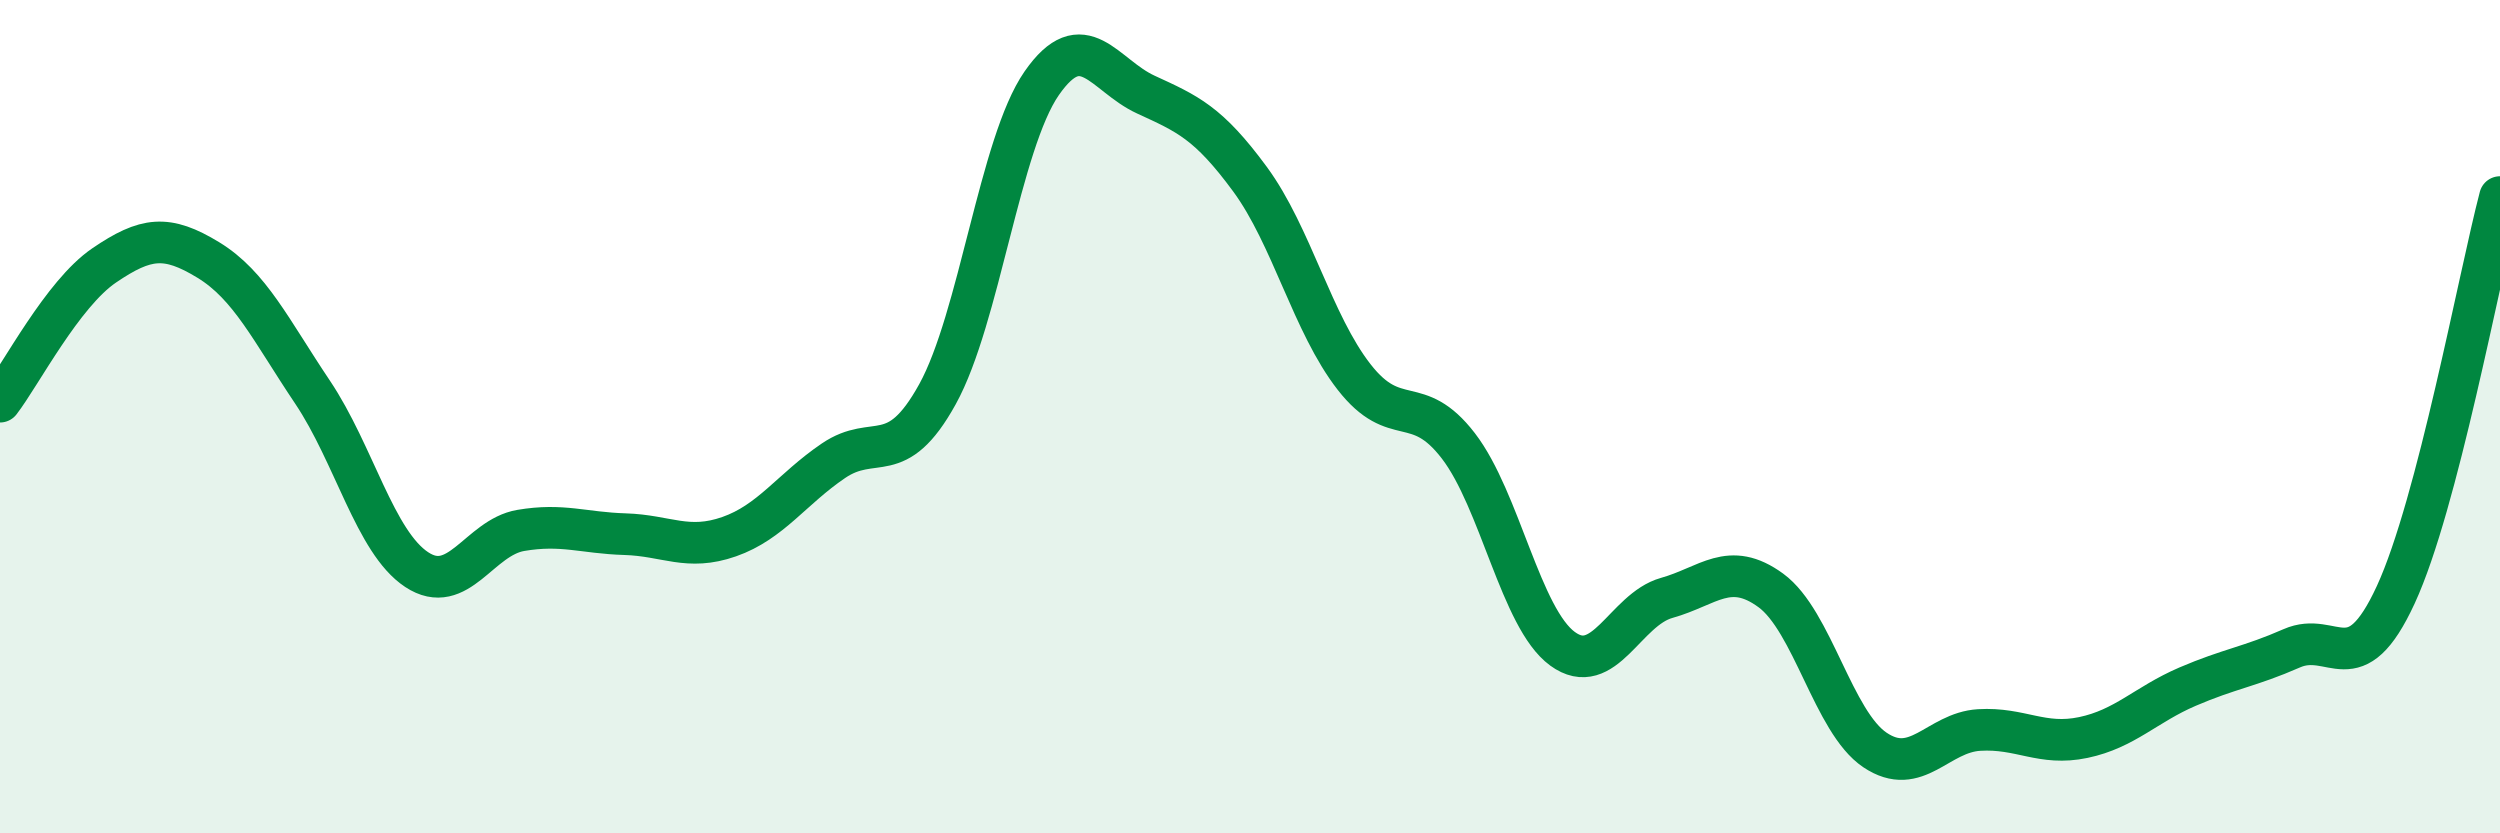
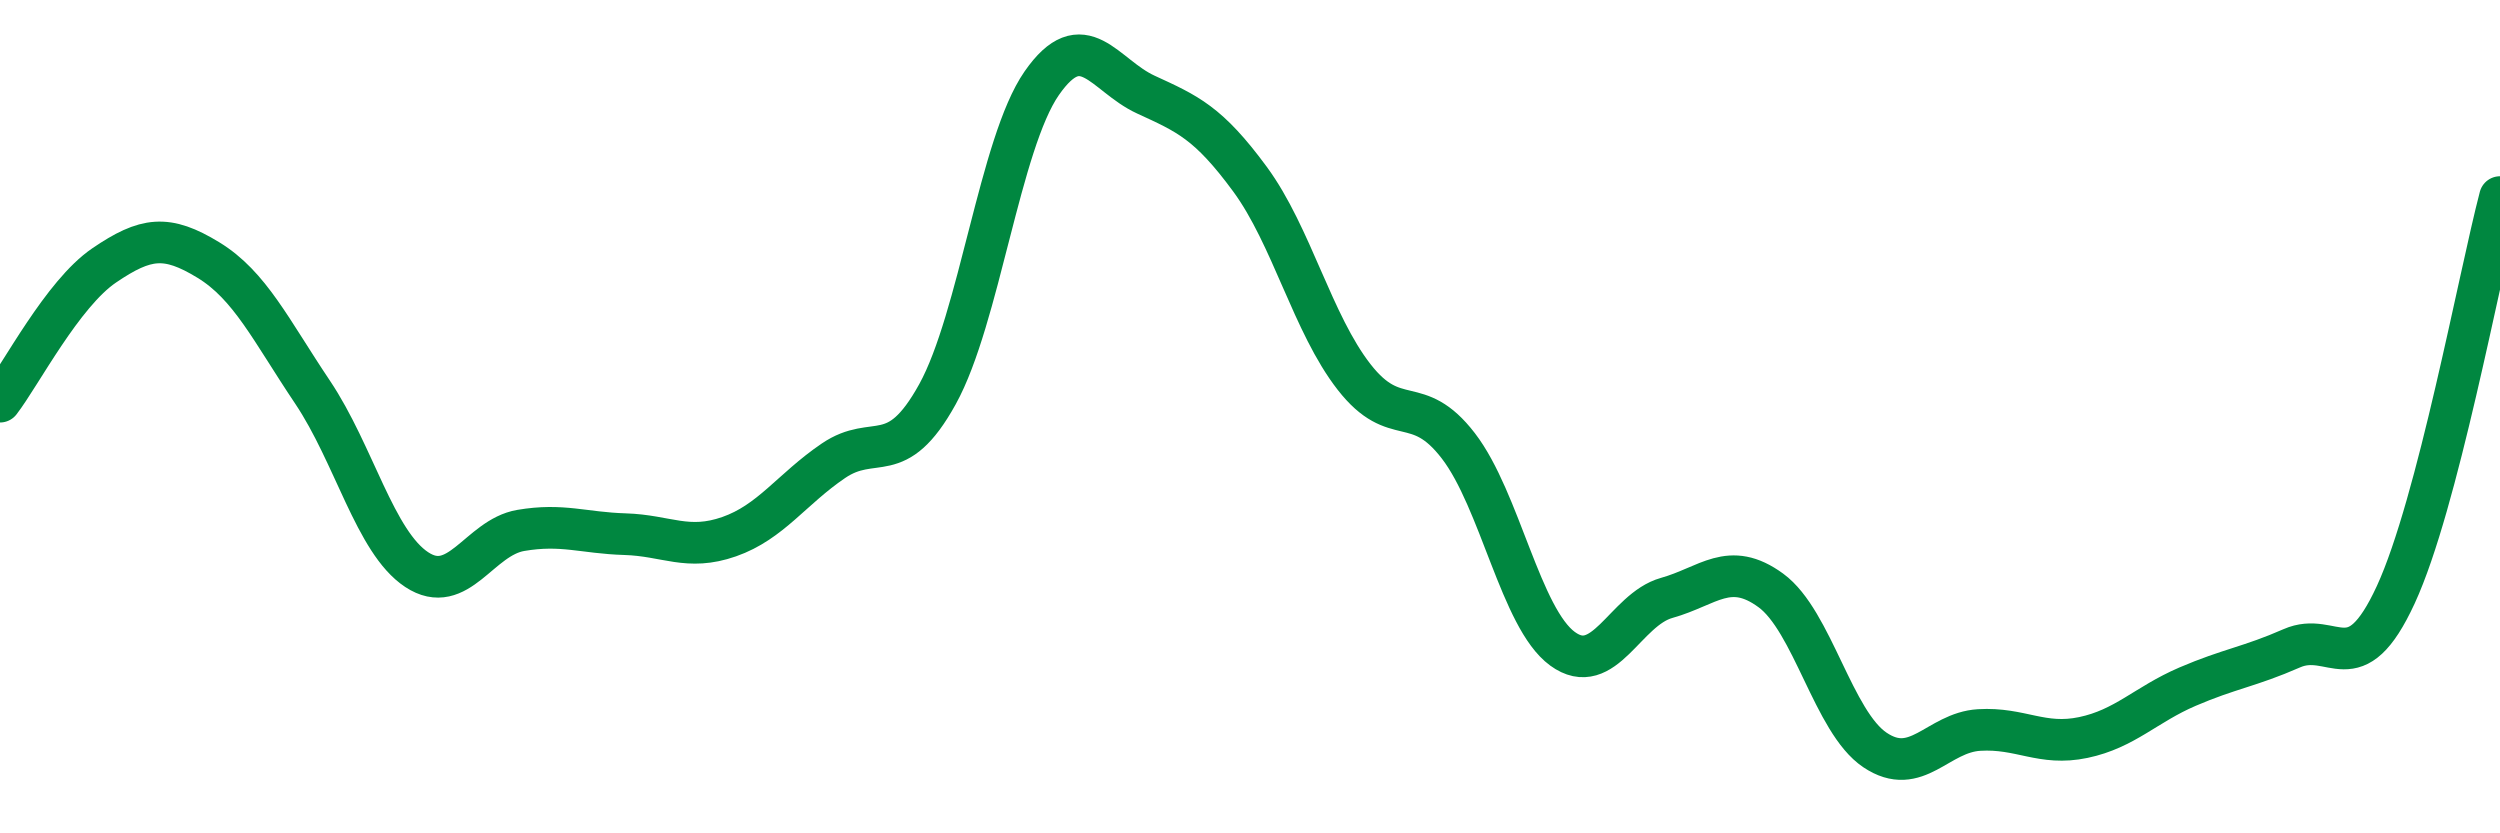
<svg xmlns="http://www.w3.org/2000/svg" width="60" height="20" viewBox="0 0 60 20">
-   <path d="M 0,9.64 C 0.5,8.99 1.5,7.05 2.5,6.37 C 3.5,5.69 4,5.63 5,6.24 C 6,6.85 6.5,7.92 7.5,9.41 C 8.5,10.9 9,13.01 10,13.67 C 11,14.33 11.5,12.9 12.5,12.73 C 13.5,12.56 14,12.79 15,12.82 C 16,12.85 16.5,13.23 17.5,12.88 C 18.5,12.53 19,11.74 20,11.06 C 21,10.38 21.5,11.27 22.5,9.46 C 23.5,7.65 24,3.44 25,2 C 26,0.56 26.5,1.81 27.5,2.27 C 28.5,2.73 29,2.94 30,4.3 C 31,5.66 31.5,7.77 32.5,9.05 C 33.5,10.33 34,9.4 35,10.7 C 36,12 36.5,14.84 37.5,15.57 C 38.5,16.3 39,14.63 40,14.35 C 41,14.07 41.5,13.44 42.5,14.17 C 43.5,14.9 44,17.33 45,18 C 46,18.67 46.5,17.58 47.5,17.52 C 48.5,17.46 49,17.91 50,17.7 C 51,17.49 51.5,16.91 52.5,16.48 C 53.5,16.05 54,16 55,15.56 C 56,15.12 56.5,16.44 57.5,14.27 C 58.5,12.1 59.5,6.64 60,4.73L60 20L0 20Z" fill="#008740" opacity="0.1" stroke-linecap="round" stroke-linejoin="round" />
  <path d="M 0,9.64 C 0.5,8.99 1.5,7.05 2.5,6.37 C 3.5,5.69 4,5.63 5,6.24 C 6,6.85 6.5,7.92 7.5,9.41 C 8.5,10.9 9,13.01 10,13.67 C 11,14.33 11.5,12.9 12.5,12.73 C 13.5,12.56 14,12.79 15,12.82 C 16,12.85 16.5,13.23 17.5,12.88 C 18.5,12.53 19,11.74 20,11.06 C 21,10.38 21.5,11.27 22.5,9.46 C 23.5,7.65 24,3.44 25,2 C 26,0.56 26.5,1.81 27.5,2.27 C 28.5,2.73 29,2.94 30,4.3 C 31,5.66 31.5,7.77 32.5,9.05 C 33.5,10.33 34,9.4 35,10.7 C 36,12 36.5,14.84 37.5,15.57 C 38.5,16.3 39,14.63 40,14.35 C 41,14.07 41.5,13.44 42.5,14.17 C 43.5,14.9 44,17.33 45,18 C 46,18.67 46.5,17.58 47.5,17.52 C 48.5,17.46 49,17.91 50,17.7 C 51,17.49 51.5,16.91 52.5,16.48 C 53.5,16.05 54,16 55,15.56 C 56,15.12 56.5,16.44 57.5,14.27 C 58.5,12.1 59.5,6.64 60,4.73" stroke="#008740" stroke-width="1" fill="none" stroke-linecap="round" stroke-linejoin="round" />
</svg>